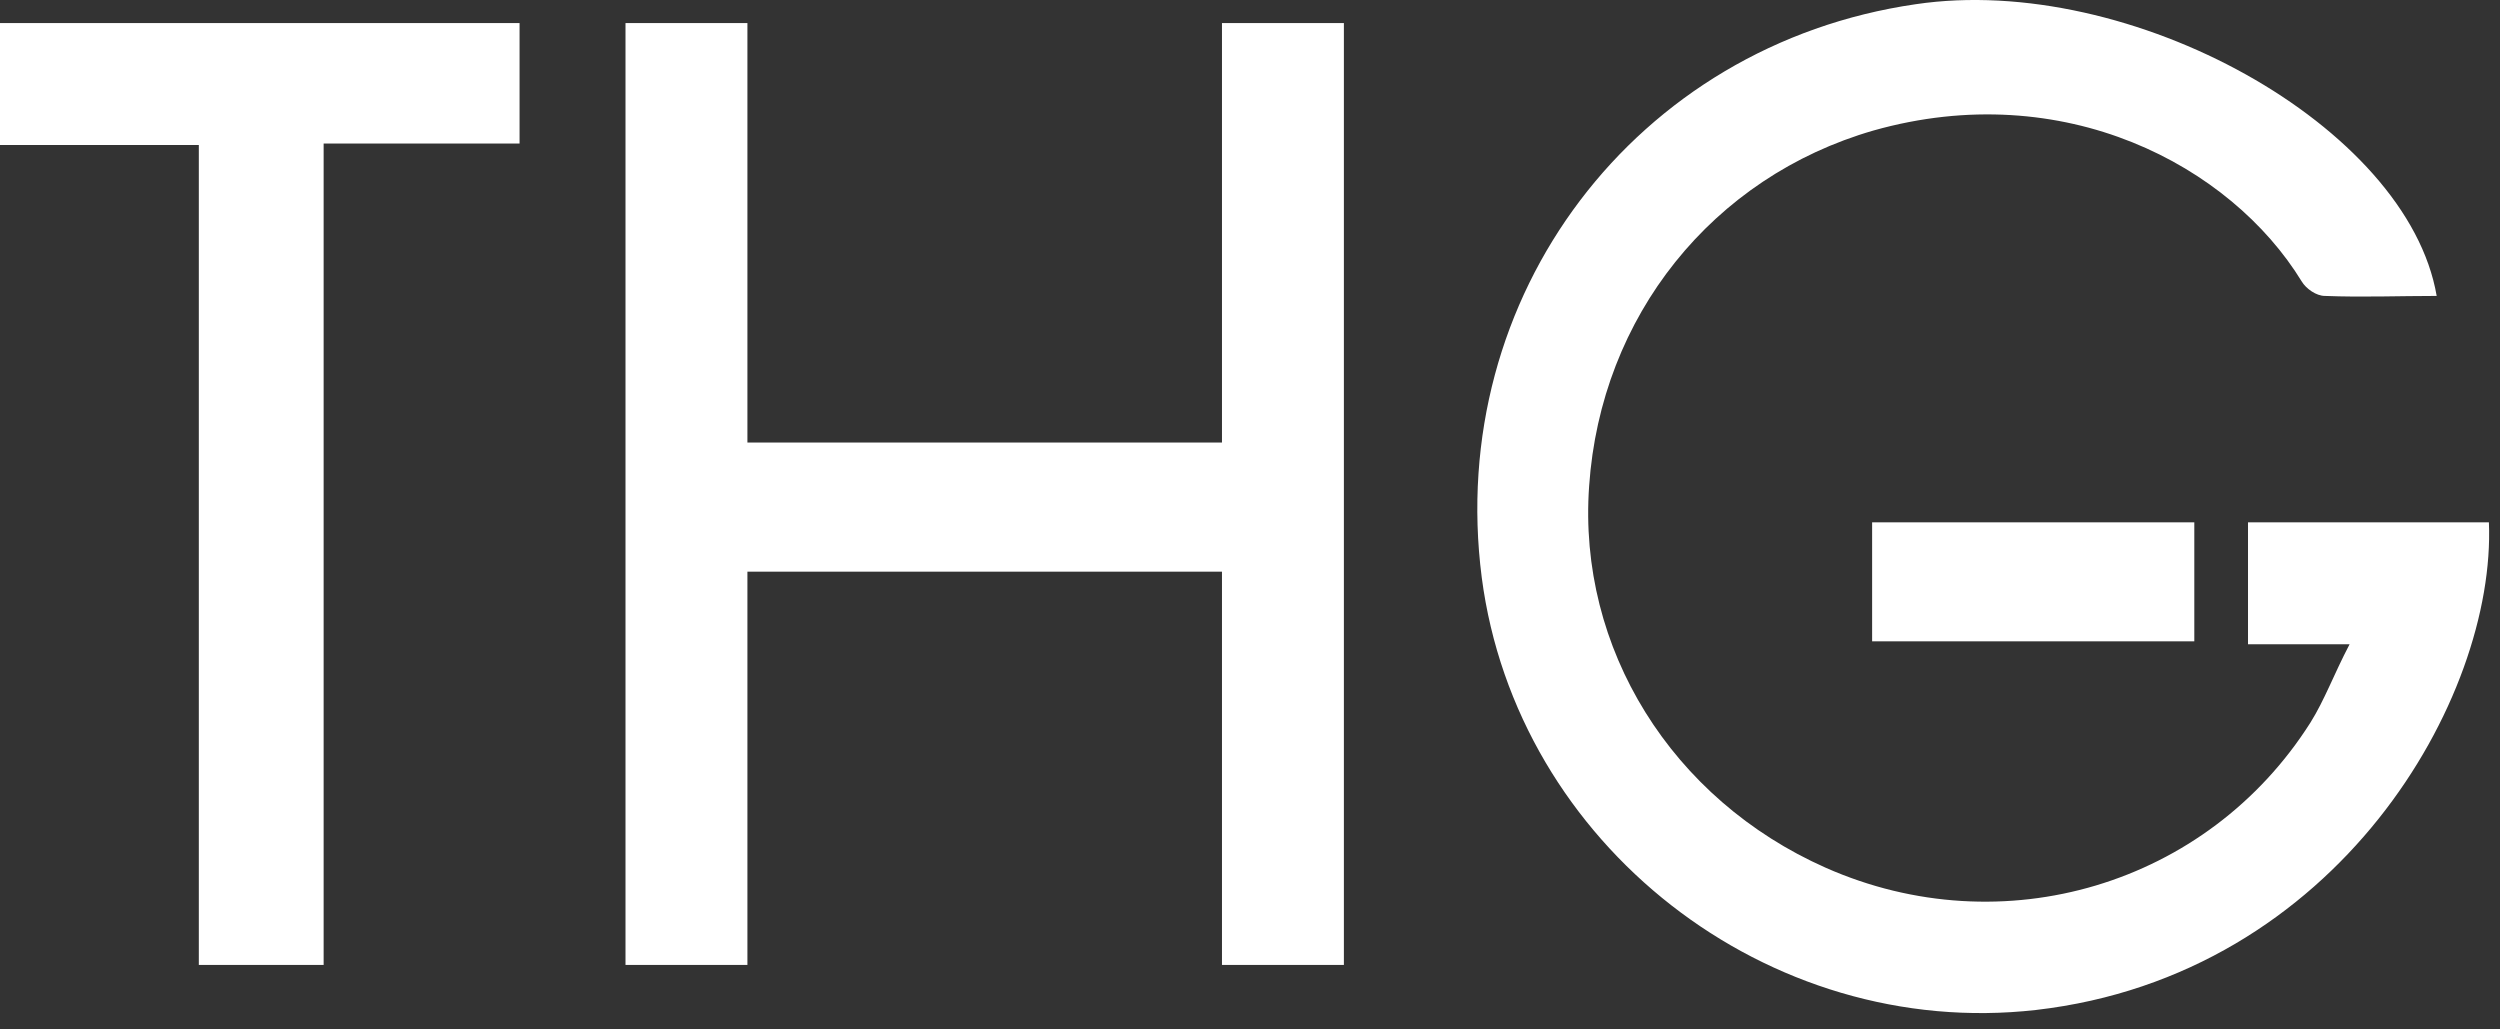
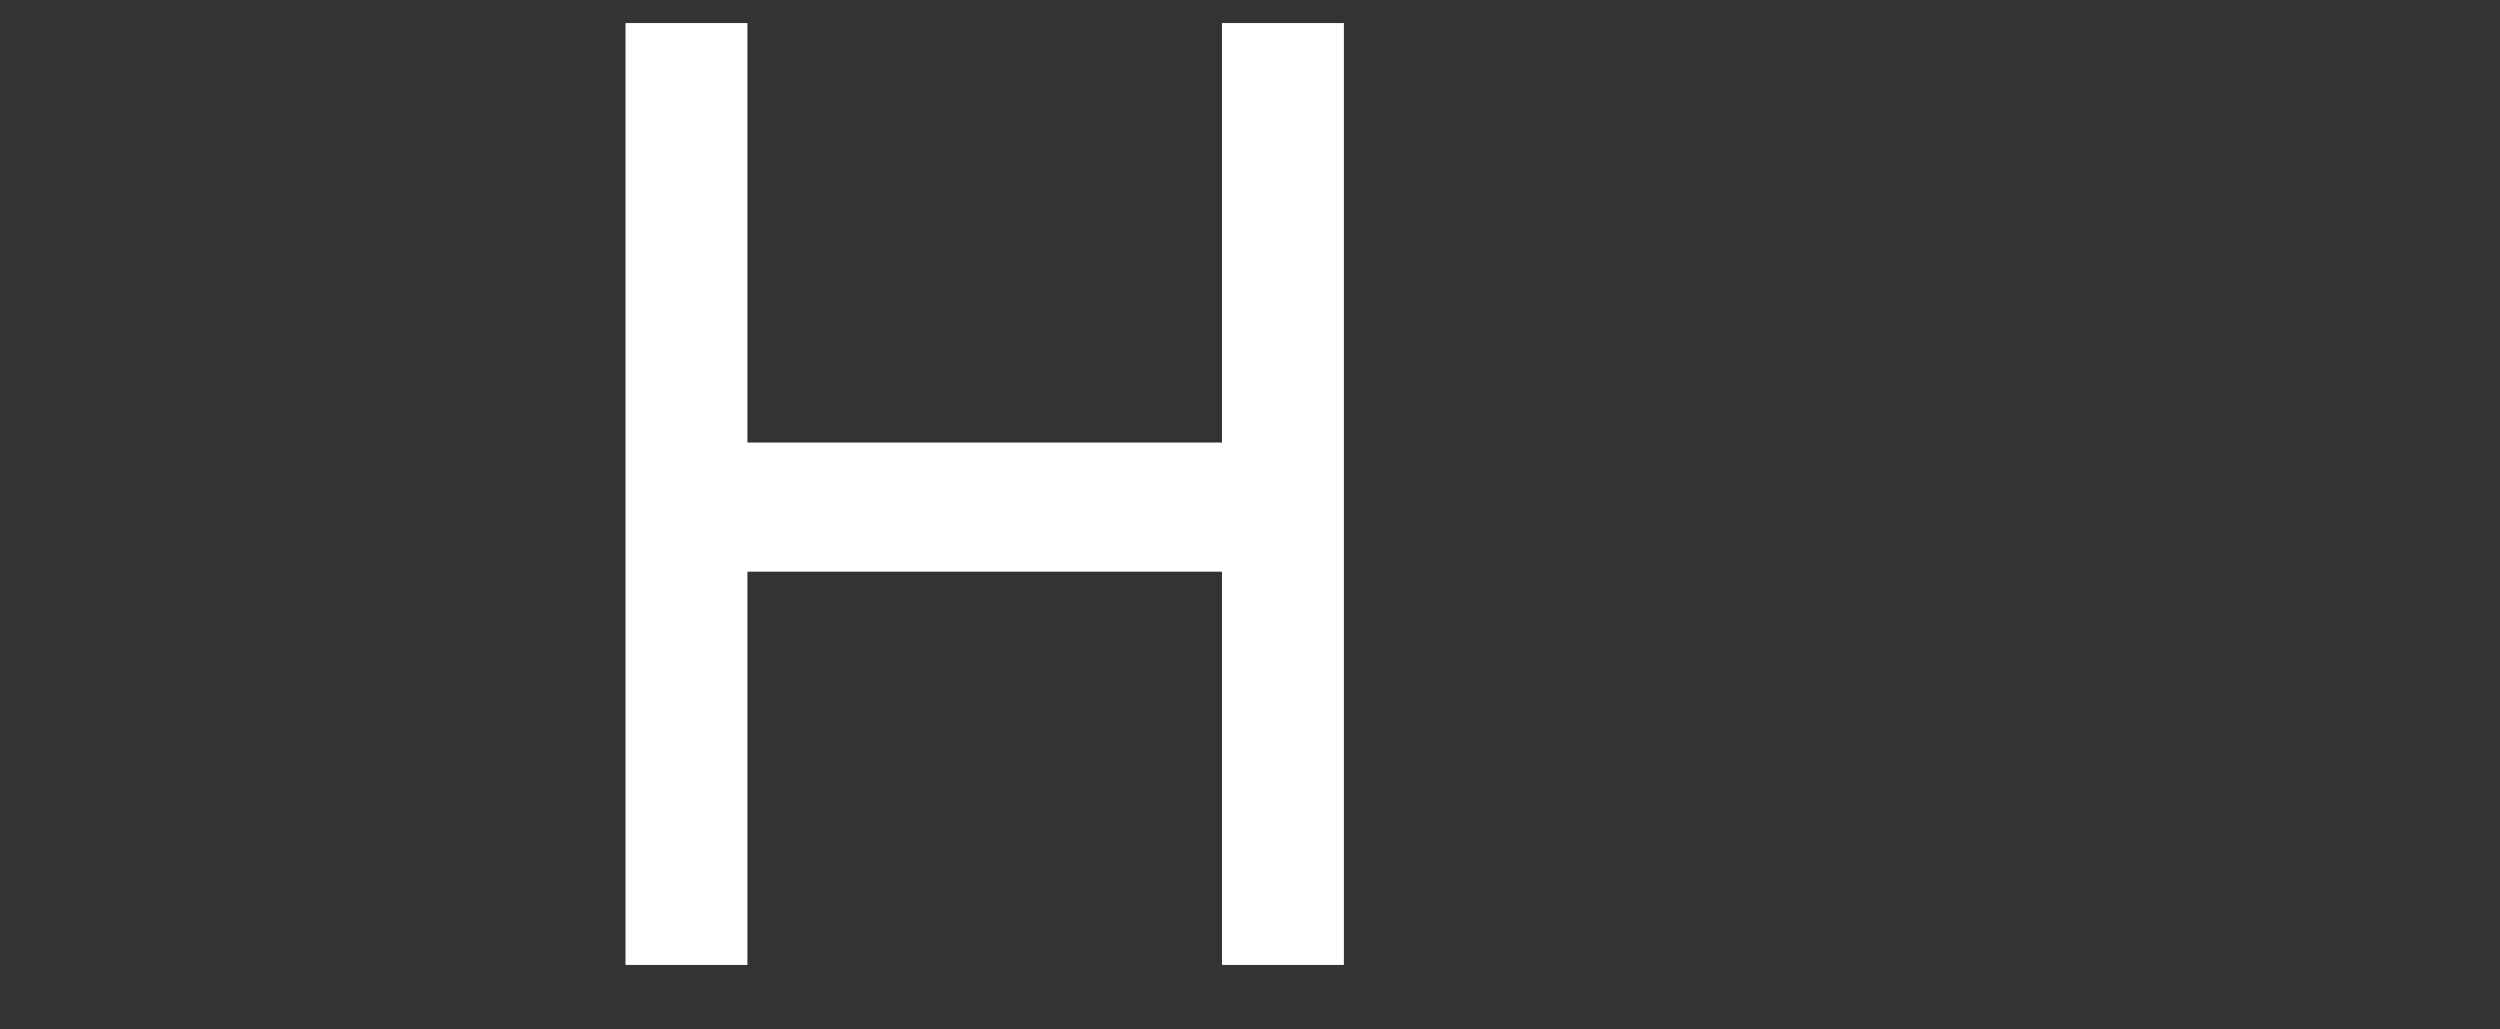
<svg xmlns="http://www.w3.org/2000/svg" width="119" height="49" viewBox="0 0 119 49" fill="none">
  <rect x="0" y="0" width="119" height="49" fill="#333333" stroke="none" />
-   <path d="M111.841 30.666C109.976 30.666 108.525 30.666 107.005 30.666C107.005 28.662 107.005 26.866 107.005 24.863C110.805 24.863 114.604 24.863 118.472 24.863C118.818 33.222 111.288 46.416 96.919 48.074C84.14 49.525 72.189 40.199 70.531 27.488C68.804 14.086 77.853 2.136 91.186 0.201C101.41 -1.318 114.604 6.004 115.986 14.086C114.19 14.086 112.463 14.156 110.666 14.086C110.252 14.086 109.768 13.741 109.561 13.396C106.176 7.869 98.232 3.655 89.183 6.211C81.515 8.422 76.195 15.054 75.643 23.136C75.09 30.873 79.58 38.057 86.903 41.304C95.331 45.034 105.071 42.133 109.976 34.396C110.666 33.291 111.081 32.116 111.841 30.666Z" fill="white" />
  <path d="M35.577 27.212C35.577 33.498 35.577 39.715 35.577 45.932C33.504 45.932 31.708 45.932 29.774 45.932C29.774 30.942 29.774 16.09 29.774 1.099C31.639 1.099 33.504 1.099 35.577 1.099C35.577 7.731 35.577 14.363 35.577 21.064C43.175 21.064 50.567 21.064 58.166 21.064C58.166 14.363 58.166 7.8 58.166 1.099C60.169 1.099 62.034 1.099 63.969 1.099C63.969 16.021 63.969 30.942 63.969 45.932C62.103 45.932 60.238 45.932 58.166 45.932C58.166 39.715 58.166 33.498 58.166 27.212C50.636 27.212 43.245 27.212 35.577 27.212Z" fill="white" />
-   <path d="M9.464 6.902C6.148 6.902 3.109 6.902 0 6.902C0 4.899 0 3.034 0 1.099C8.221 1.099 16.372 1.099 24.731 1.099C24.731 2.965 24.731 4.761 24.731 6.833C21.691 6.833 18.652 6.833 15.405 6.833C15.405 19.958 15.405 32.876 15.405 45.932C13.332 45.932 11.536 45.932 9.464 45.932C9.464 33.014 9.464 20.096 9.464 6.902Z" fill="white" />
-   <path d="M104.449 24.863C104.449 26.797 104.449 28.662 104.449 30.527C99.337 30.527 94.294 30.527 89.113 30.527C89.113 28.593 89.113 26.797 89.113 24.863C94.225 24.863 99.268 24.863 104.449 24.863Z" fill="white" />
</svg>